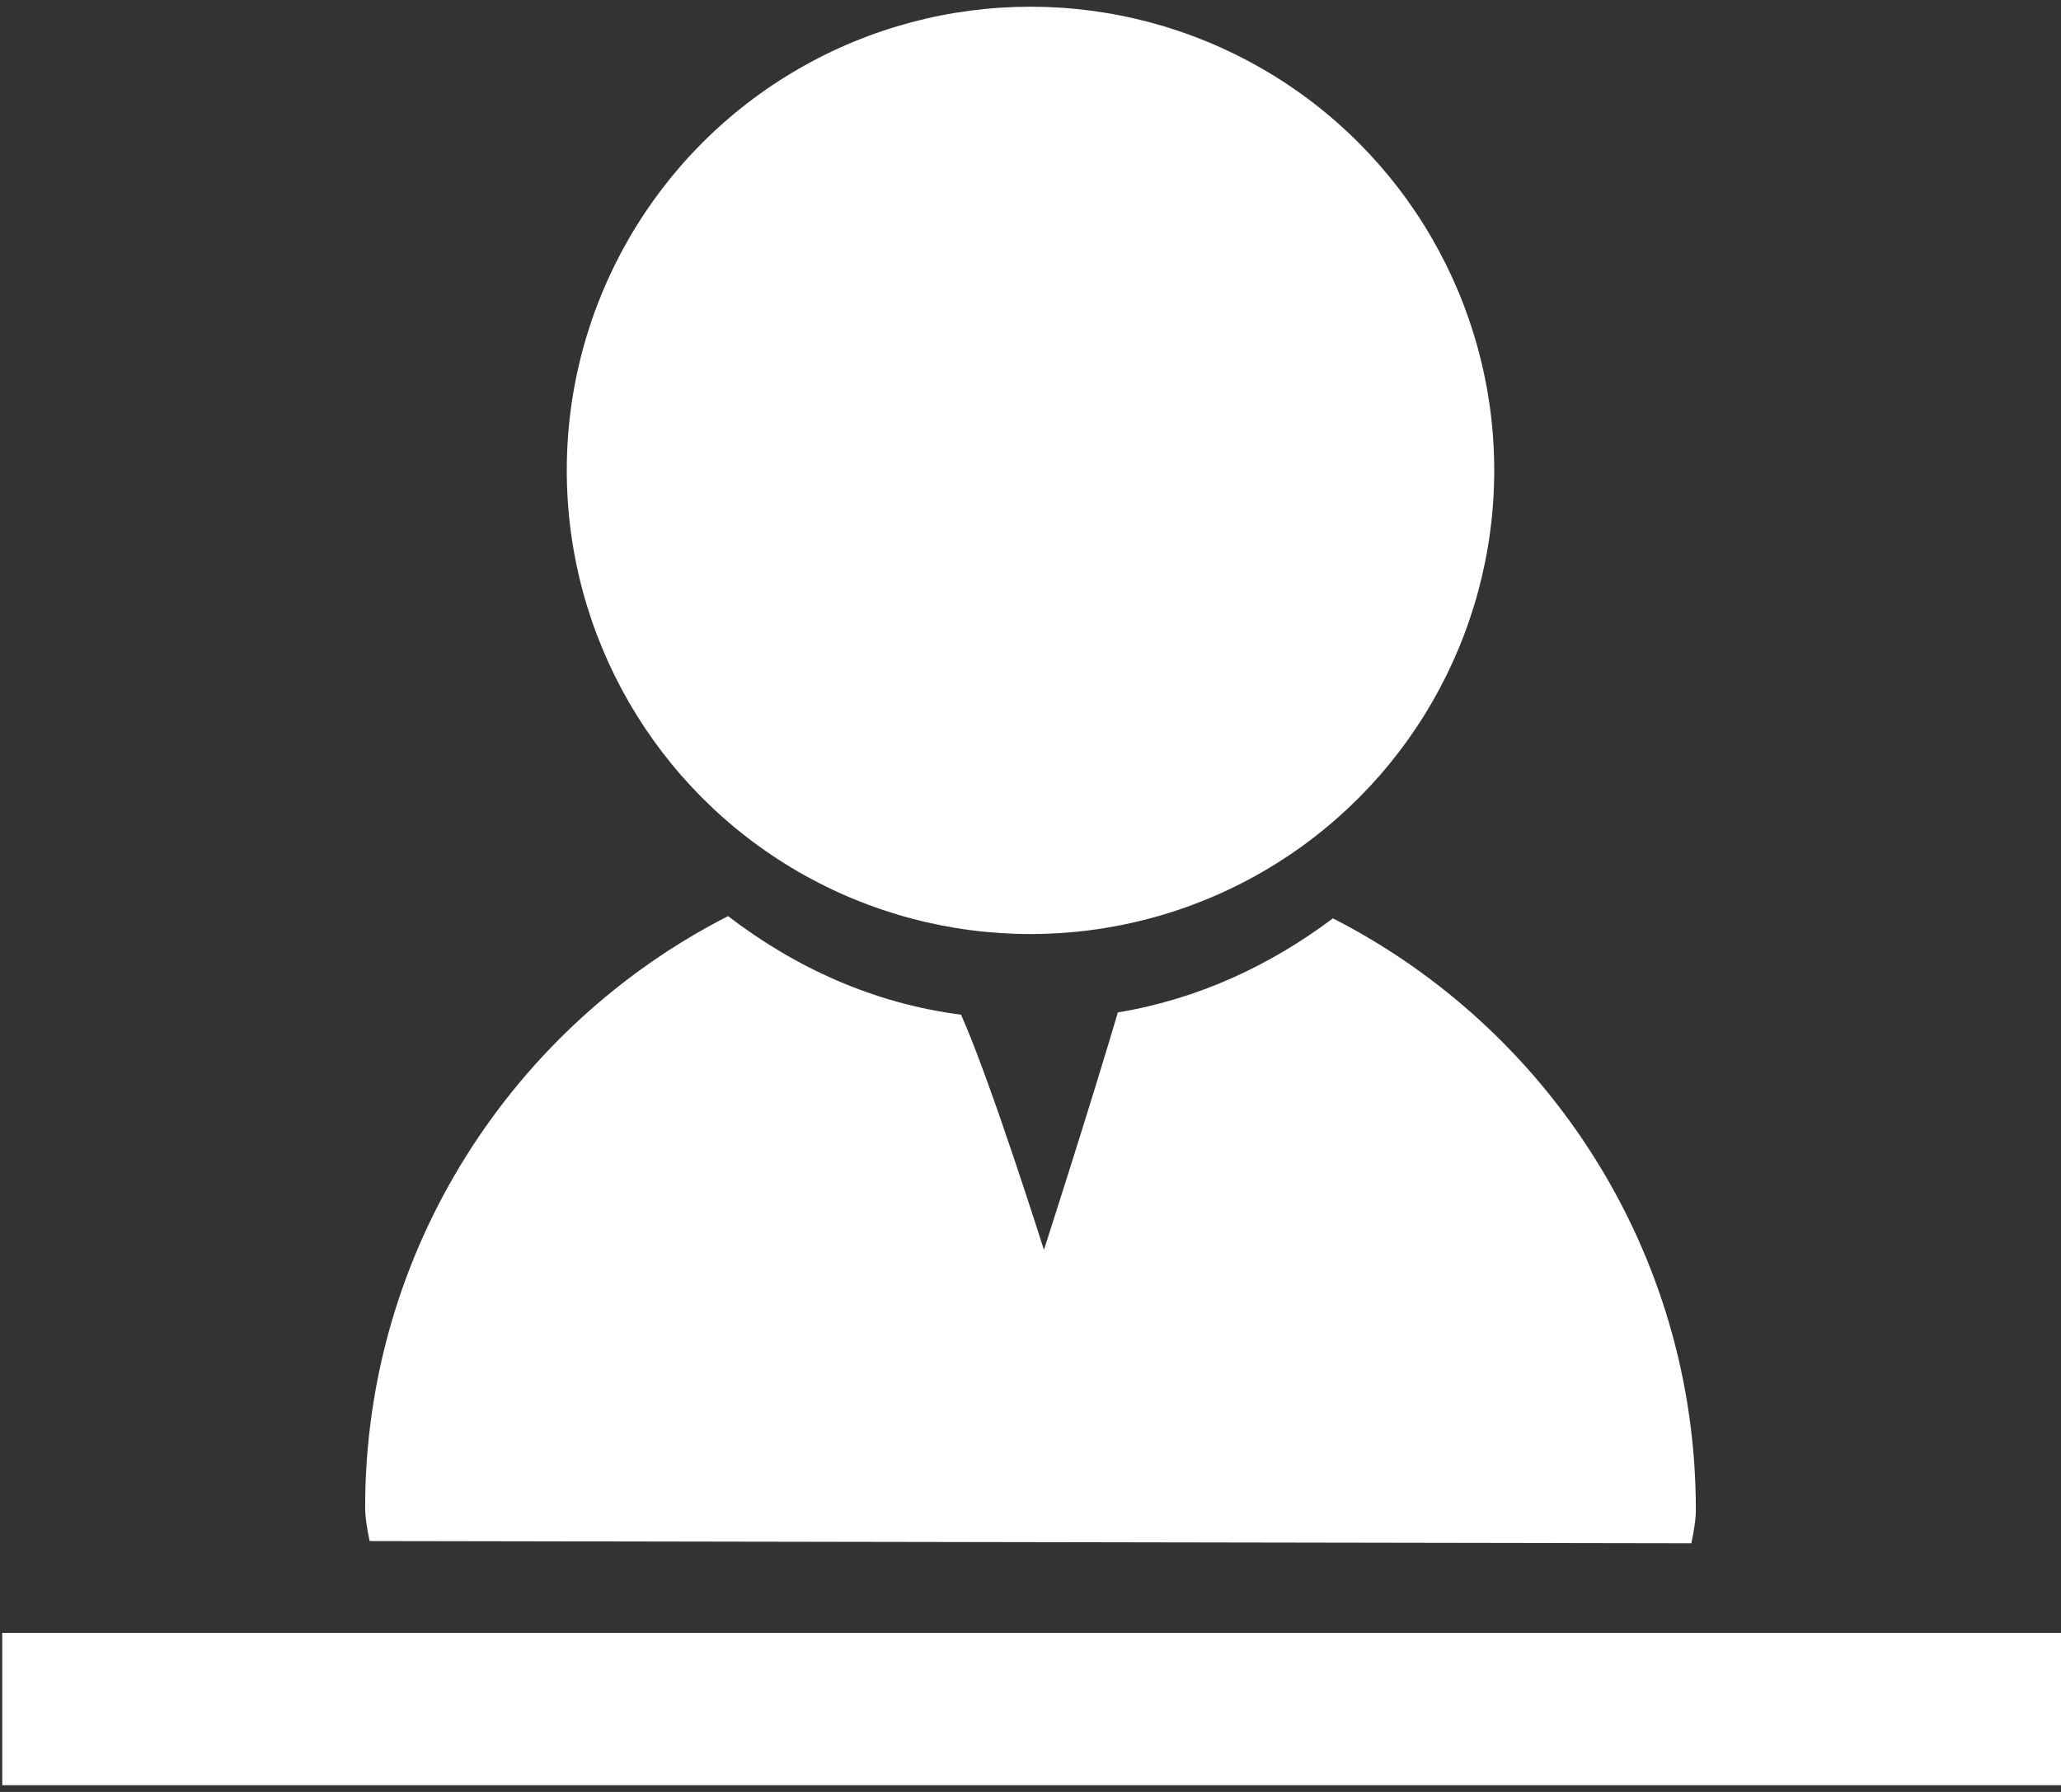
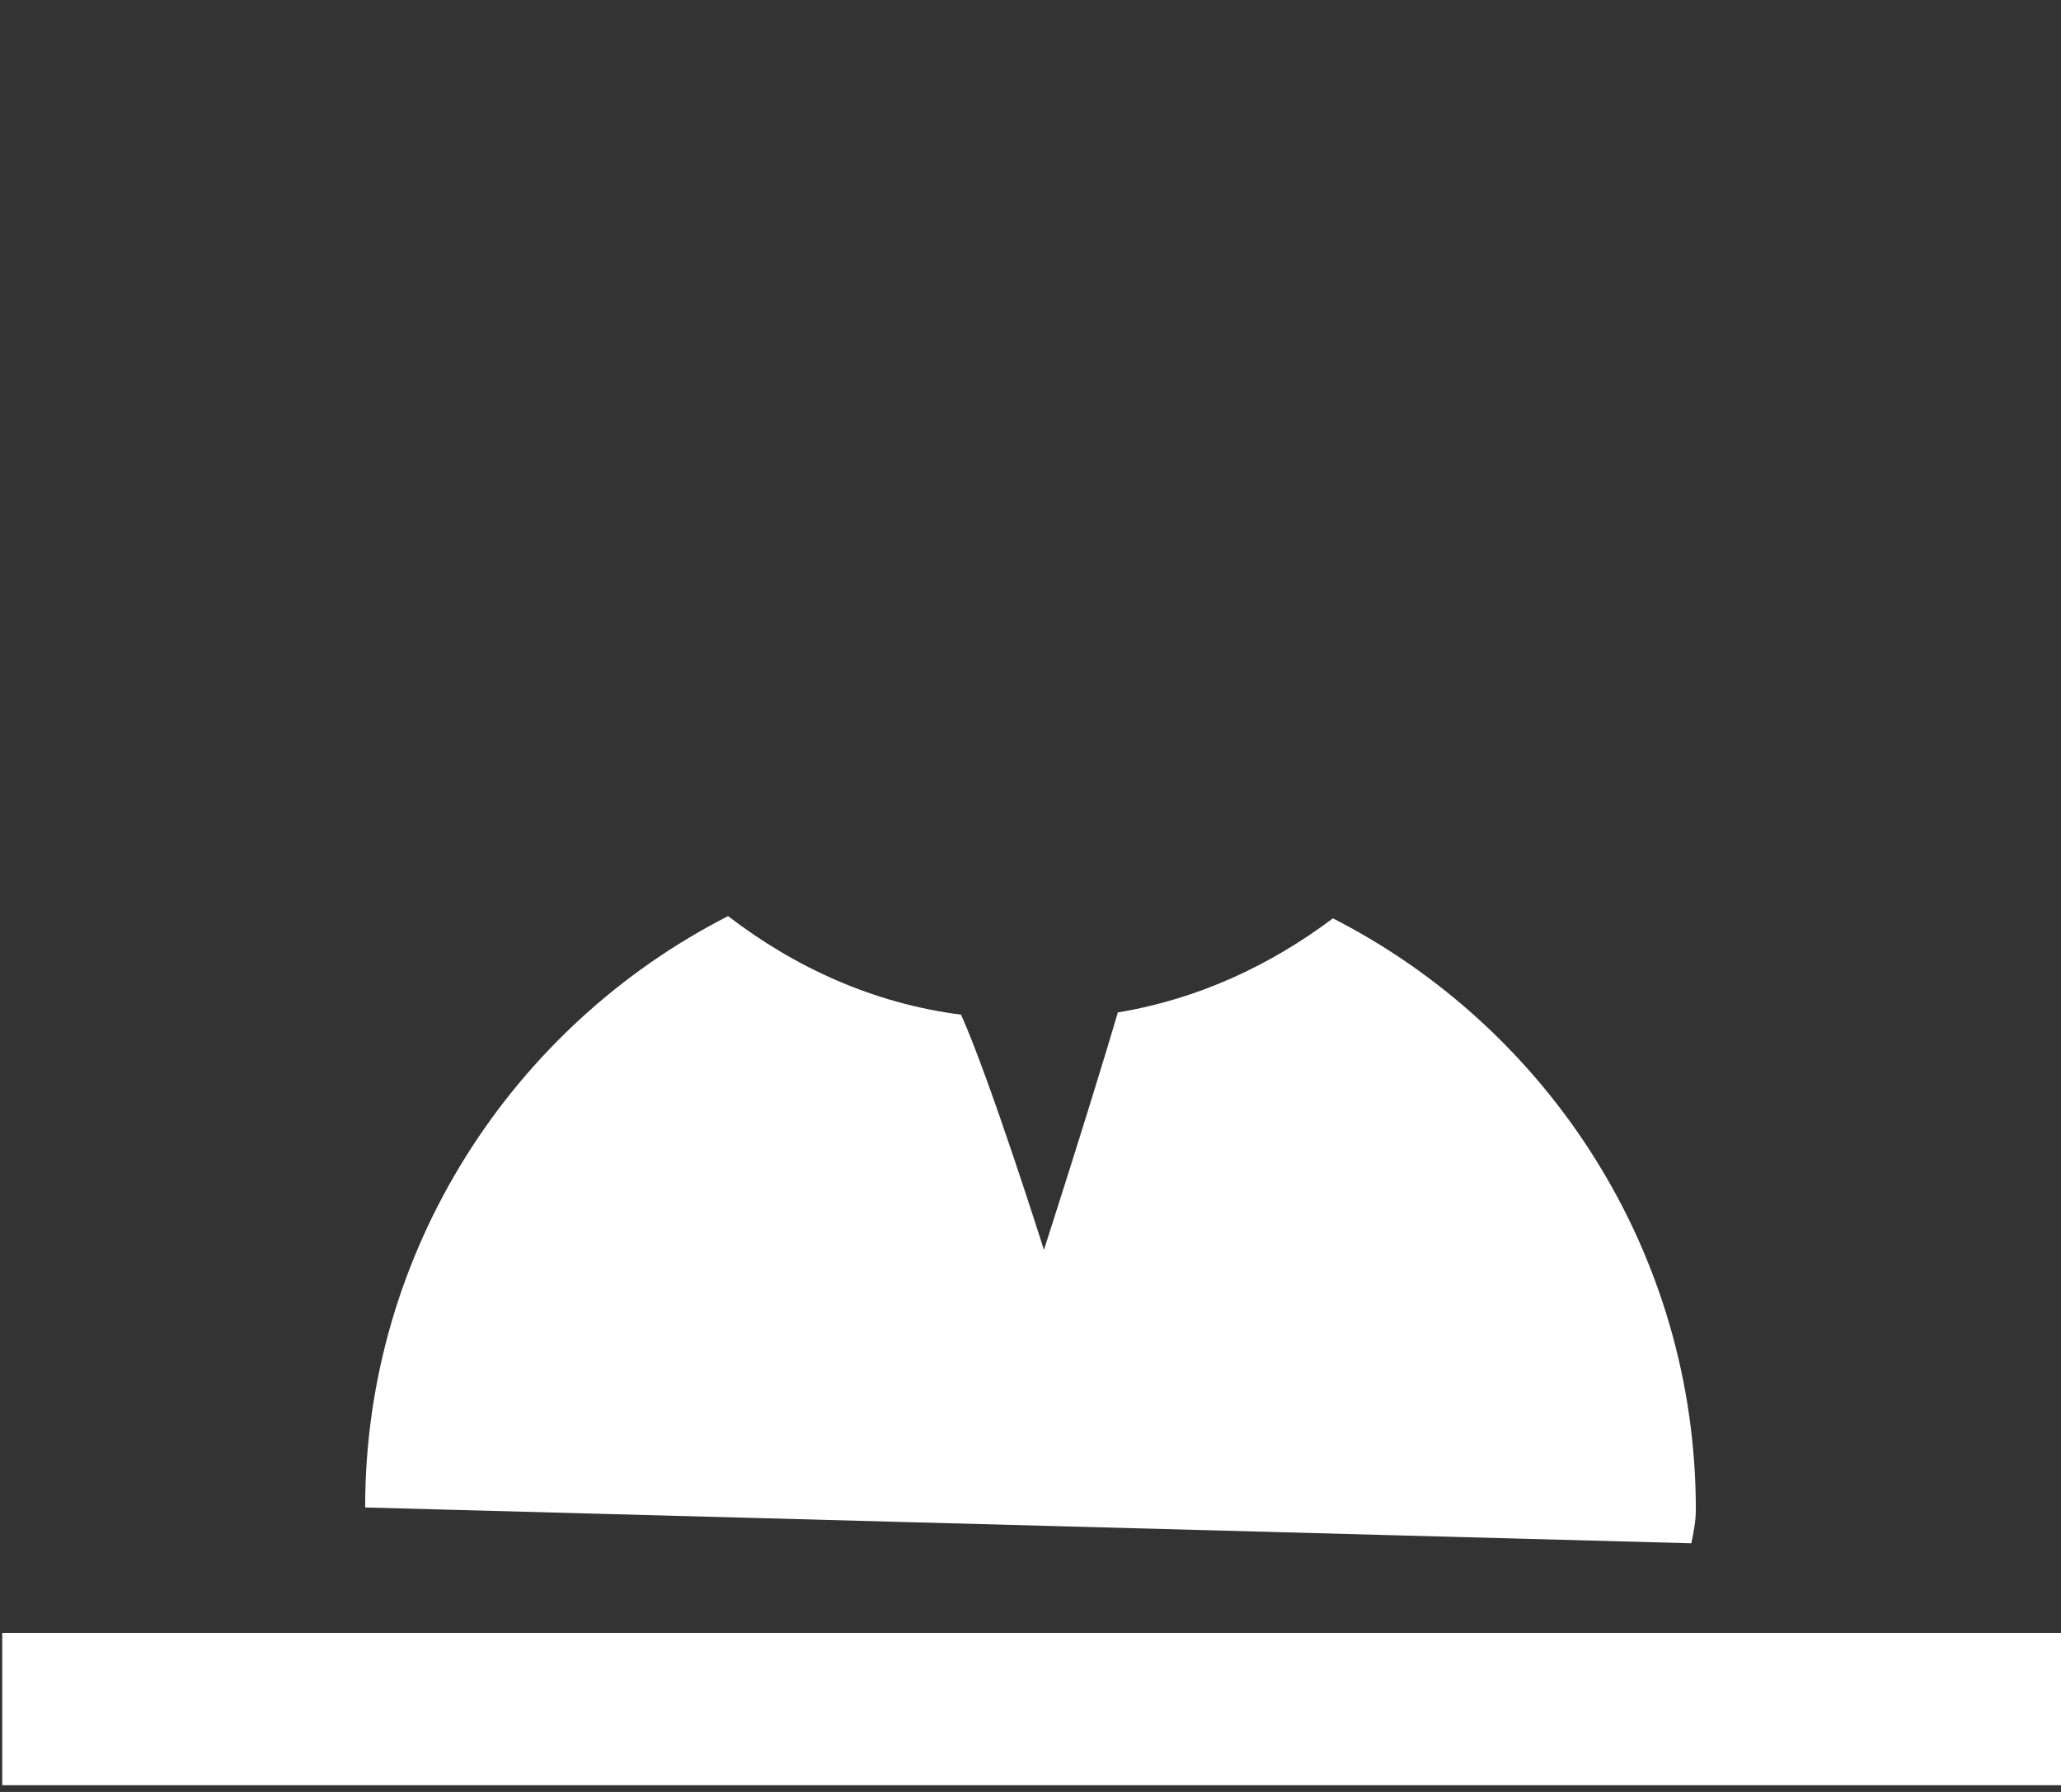
<svg xmlns="http://www.w3.org/2000/svg" version="1.1" id="_レイヤー_2" x="0px" y="0px" viewBox="0 0 92 80" style="enable-background:new 0 0 92 80;" xml:space="preserve">
  <rect x="0" y="0" width="92" height="80" fill="#333333" stroke="none" />
  <style type="text/css">
	.st0{fill:#FFFFFF;}
</style>
  <g id="_レイヤー_1-2">
    <g>
-       <circle class="st0" cx="46" cy="21" r="20.7" />
-       <path class="st0" d="M75.5,68.9c0.1-0.5,0.2-1,0.2-1.5c0-11.5-6.6-21.5-16.2-26.4c-2.8,2.1-6,3.6-9.6,4.2    c-1.3,4.4-3.3,10.6-3.3,10.6s-2.4-7.6-3.7-10.5c-3.9-0.5-7.4-2.1-10.4-4.4c-9.6,4.9-16.2,14.9-16.2,26.4c0,0.5,0.1,1,0.2,1.5    L75.5,68.9L75.5,68.9z" />
+       <path class="st0" d="M75.5,68.9c0.1-0.5,0.2-1,0.2-1.5c0-11.5-6.6-21.5-16.2-26.4c-2.8,2.1-6,3.6-9.6,4.2    c-1.3,4.4-3.3,10.6-3.3,10.6s-2.4-7.6-3.7-10.5c-3.9-0.5-7.4-2.1-10.4-4.4c-9.6,4.9-16.2,14.9-16.2,26.4L75.5,68.9L75.5,68.9z" />
      <rect x="0.1" y="72.9" class="st0" width="91.9" height="6.8" />
    </g>
  </g>
</svg>